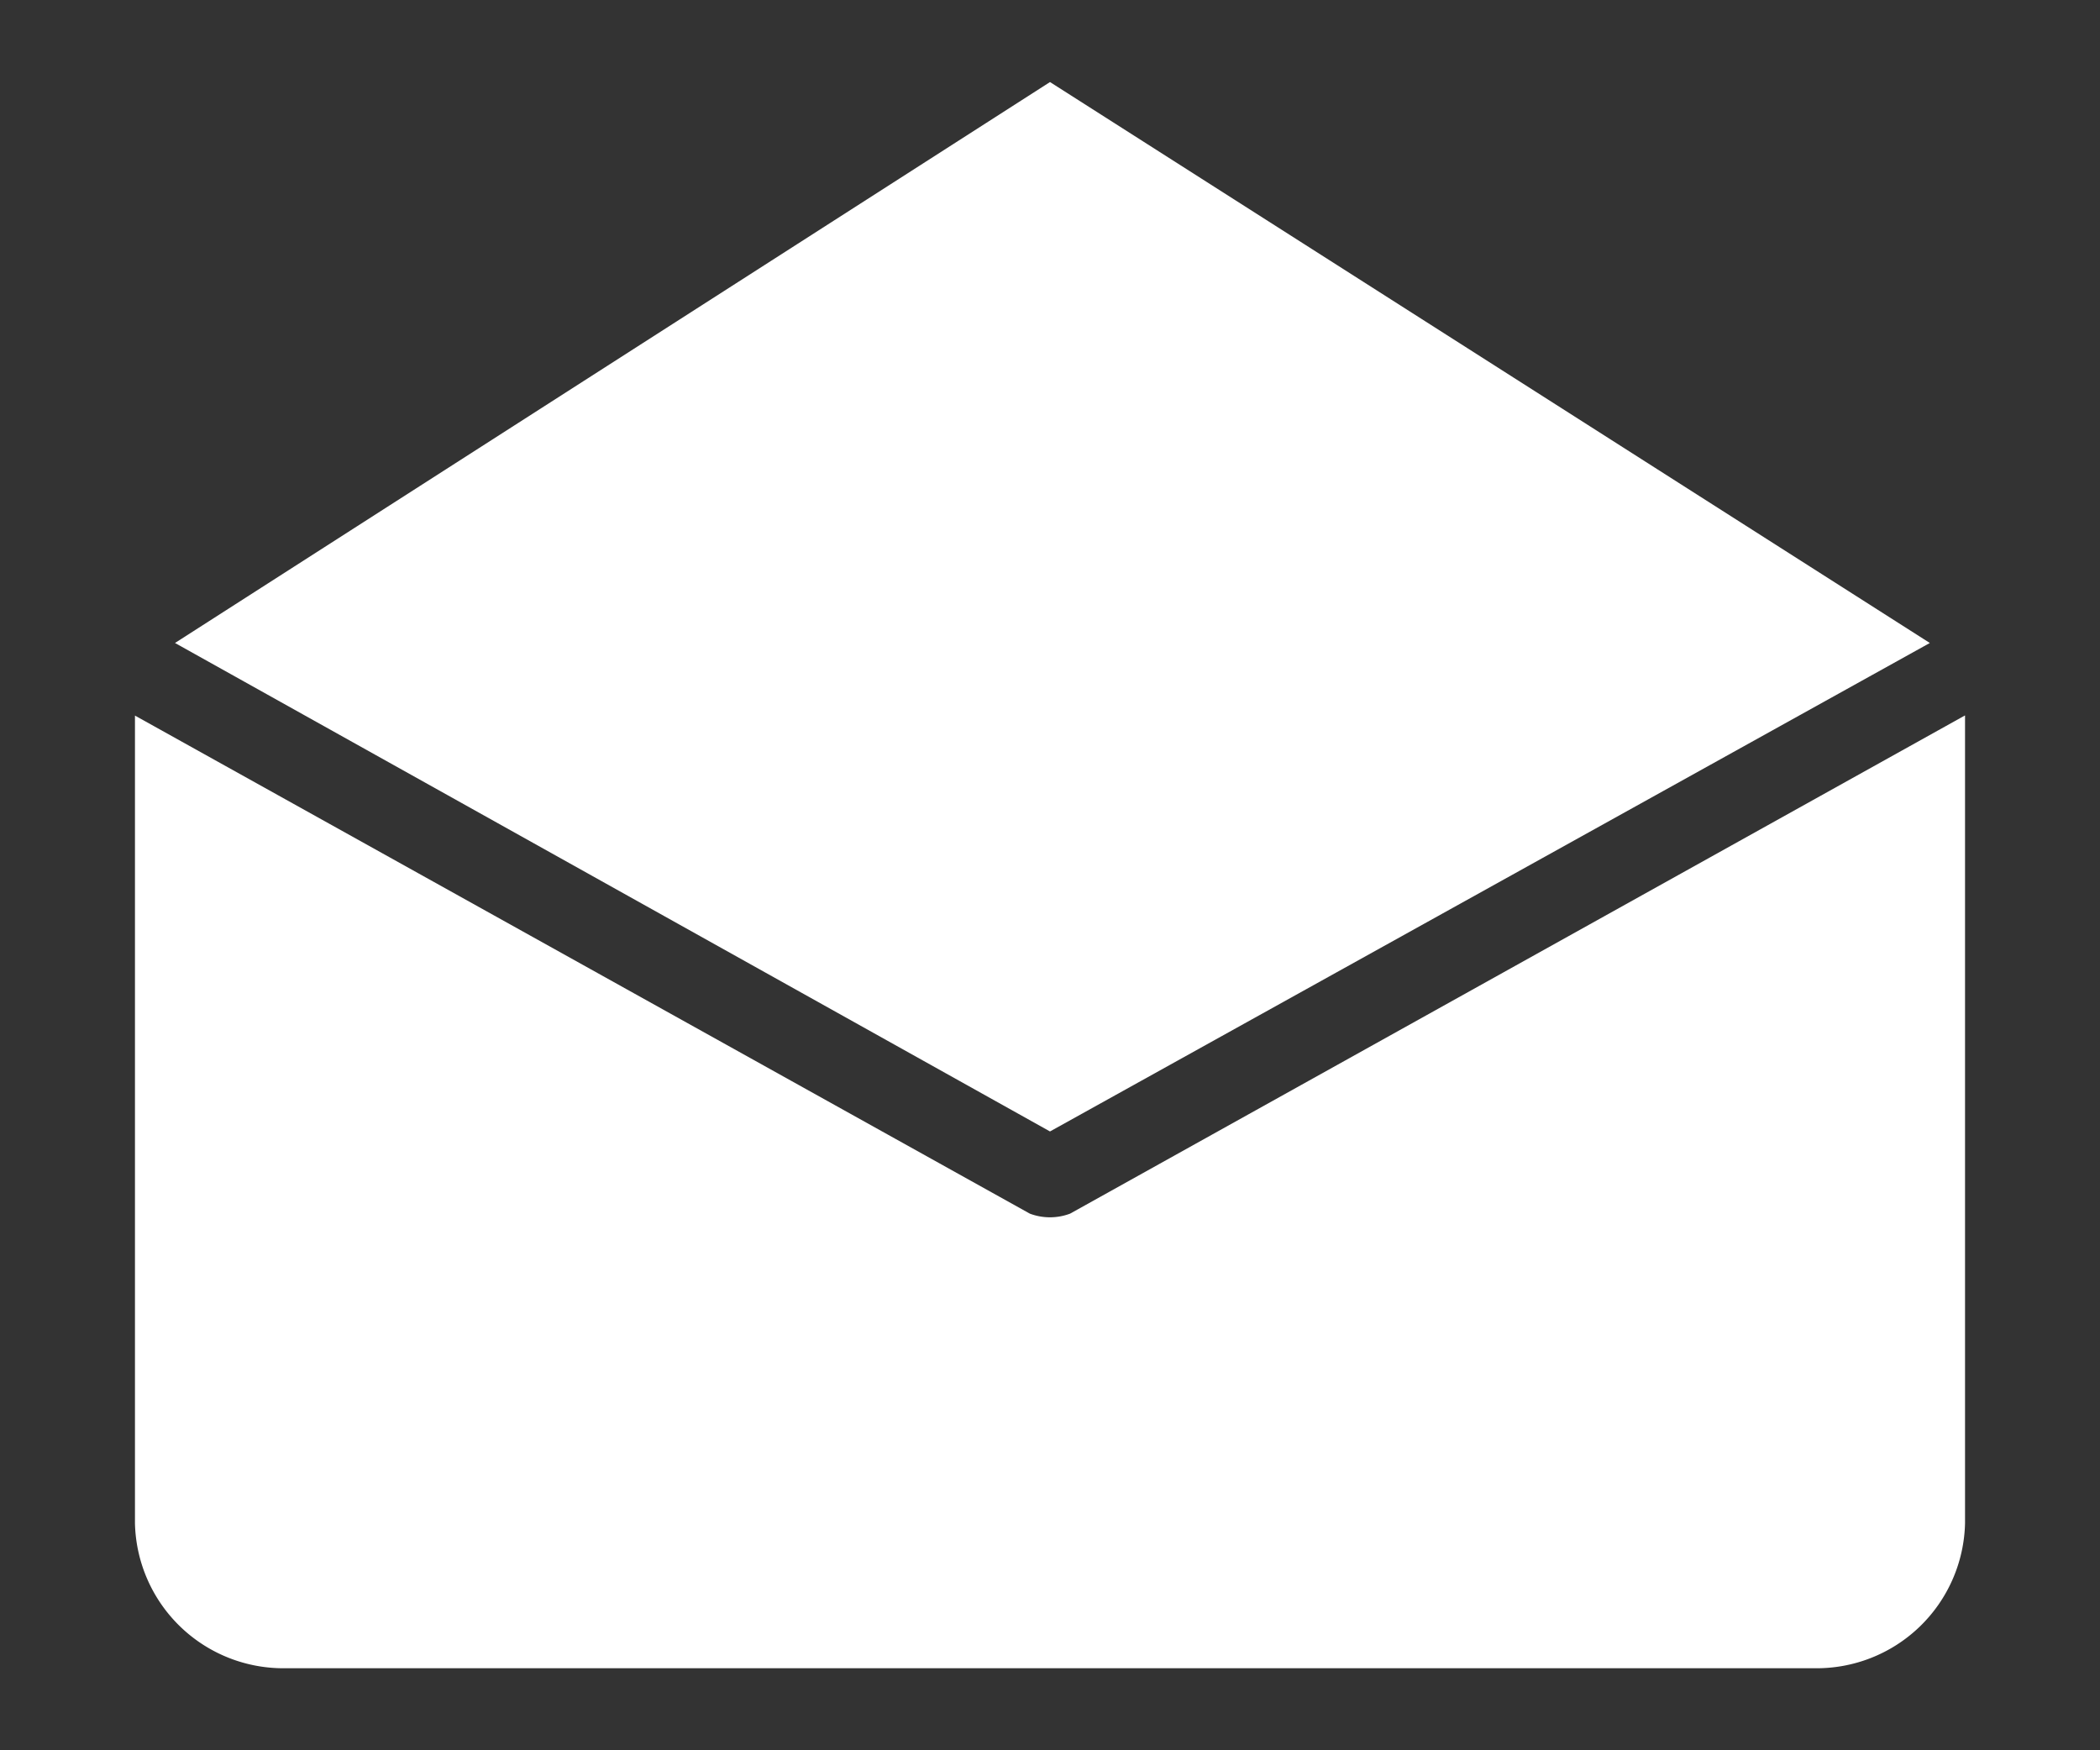
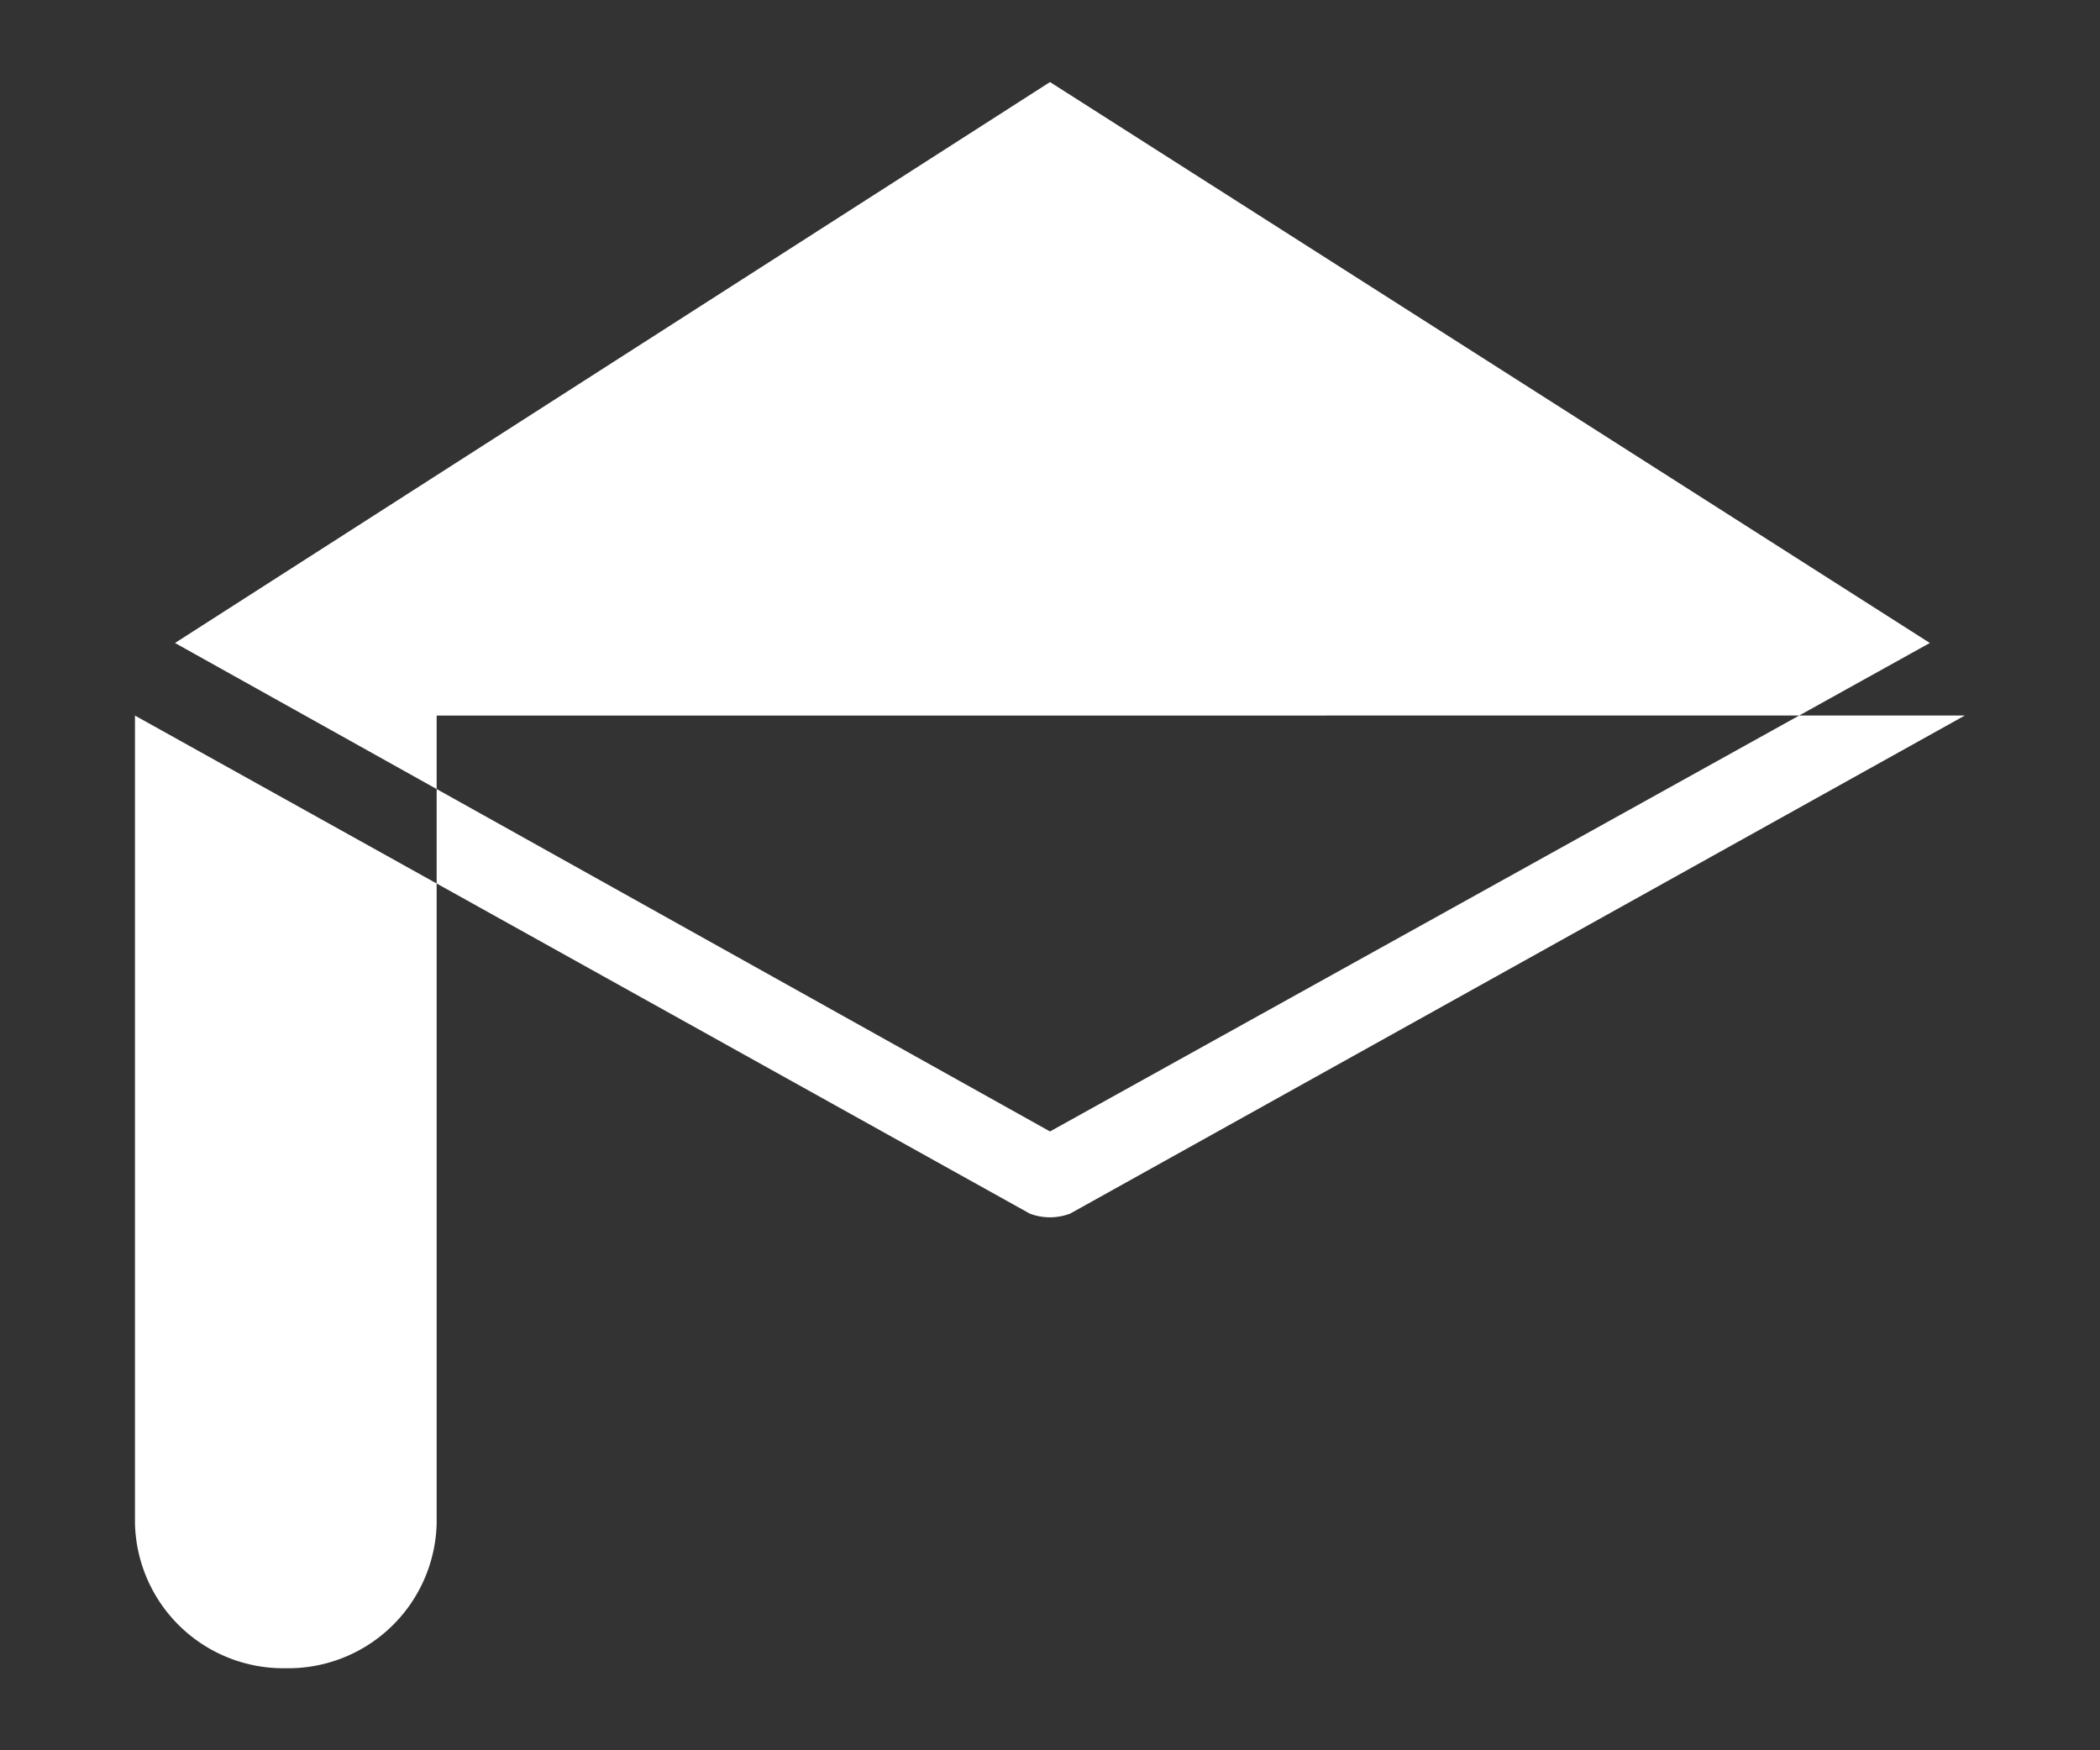
<svg xmlns="http://www.w3.org/2000/svg" width="30" height="25" viewBox="0 0 30 25">
  <rect x="0" y="0" width="30" height="25" fill="#333333" stroke="none" />
  <defs>
    <style>
      .cls-1 {
        fill: #fff;
        fill-rule: evenodd;
      }
    </style>
  </defs>
-   <path class="cls-1" d="M27.569,9.184L15,1.172,2.5,9.184,15,16.161Zm0.5,1.036L15.287,17.335a0.817,0.817,0,0,1-.575,0L1.928,10.221V21.756a2.12,2.12,0,0,0,2.155,2.072H25.917a2.12,2.12,0,0,0,2.155-2.072V10.221Z" />
+   <path class="cls-1" d="M27.569,9.184L15,1.172,2.5,9.184,15,16.161Zm0.5,1.036L15.287,17.335a0.817,0.817,0,0,1-.575,0L1.928,10.221V21.756a2.12,2.12,0,0,0,2.155,2.072a2.12,2.12,0,0,0,2.155-2.072V10.221Z" />
</svg>